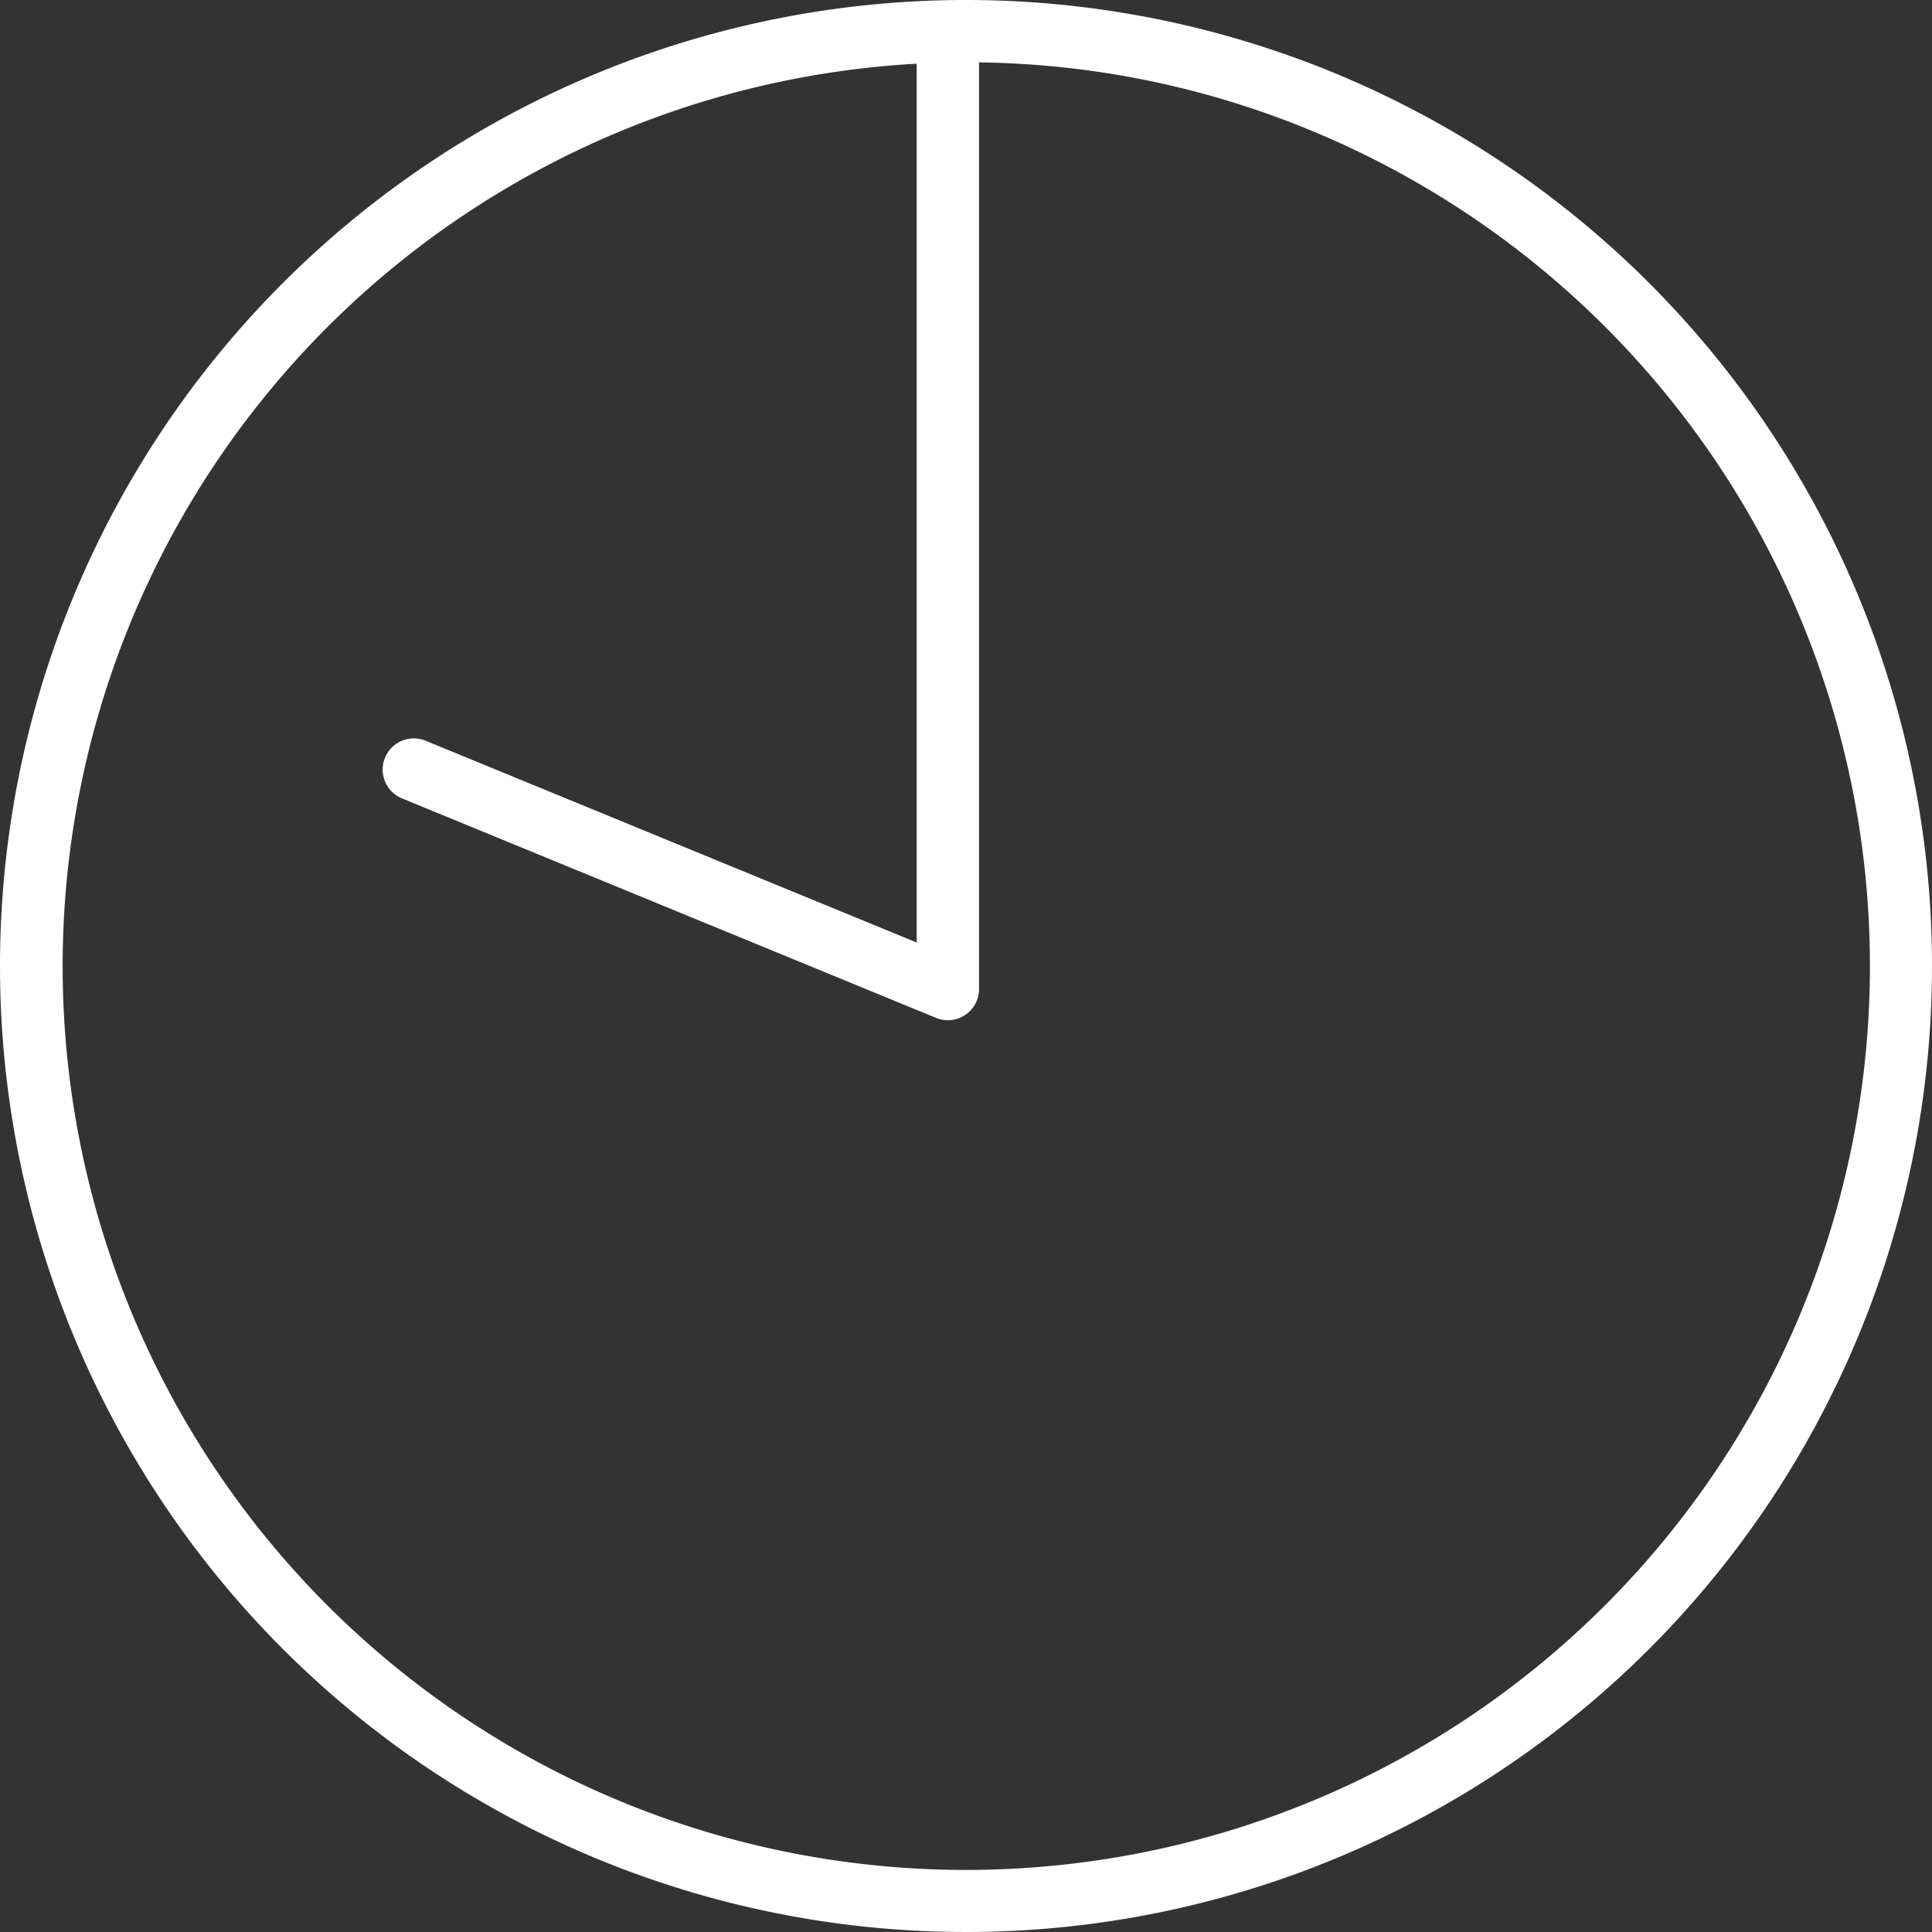
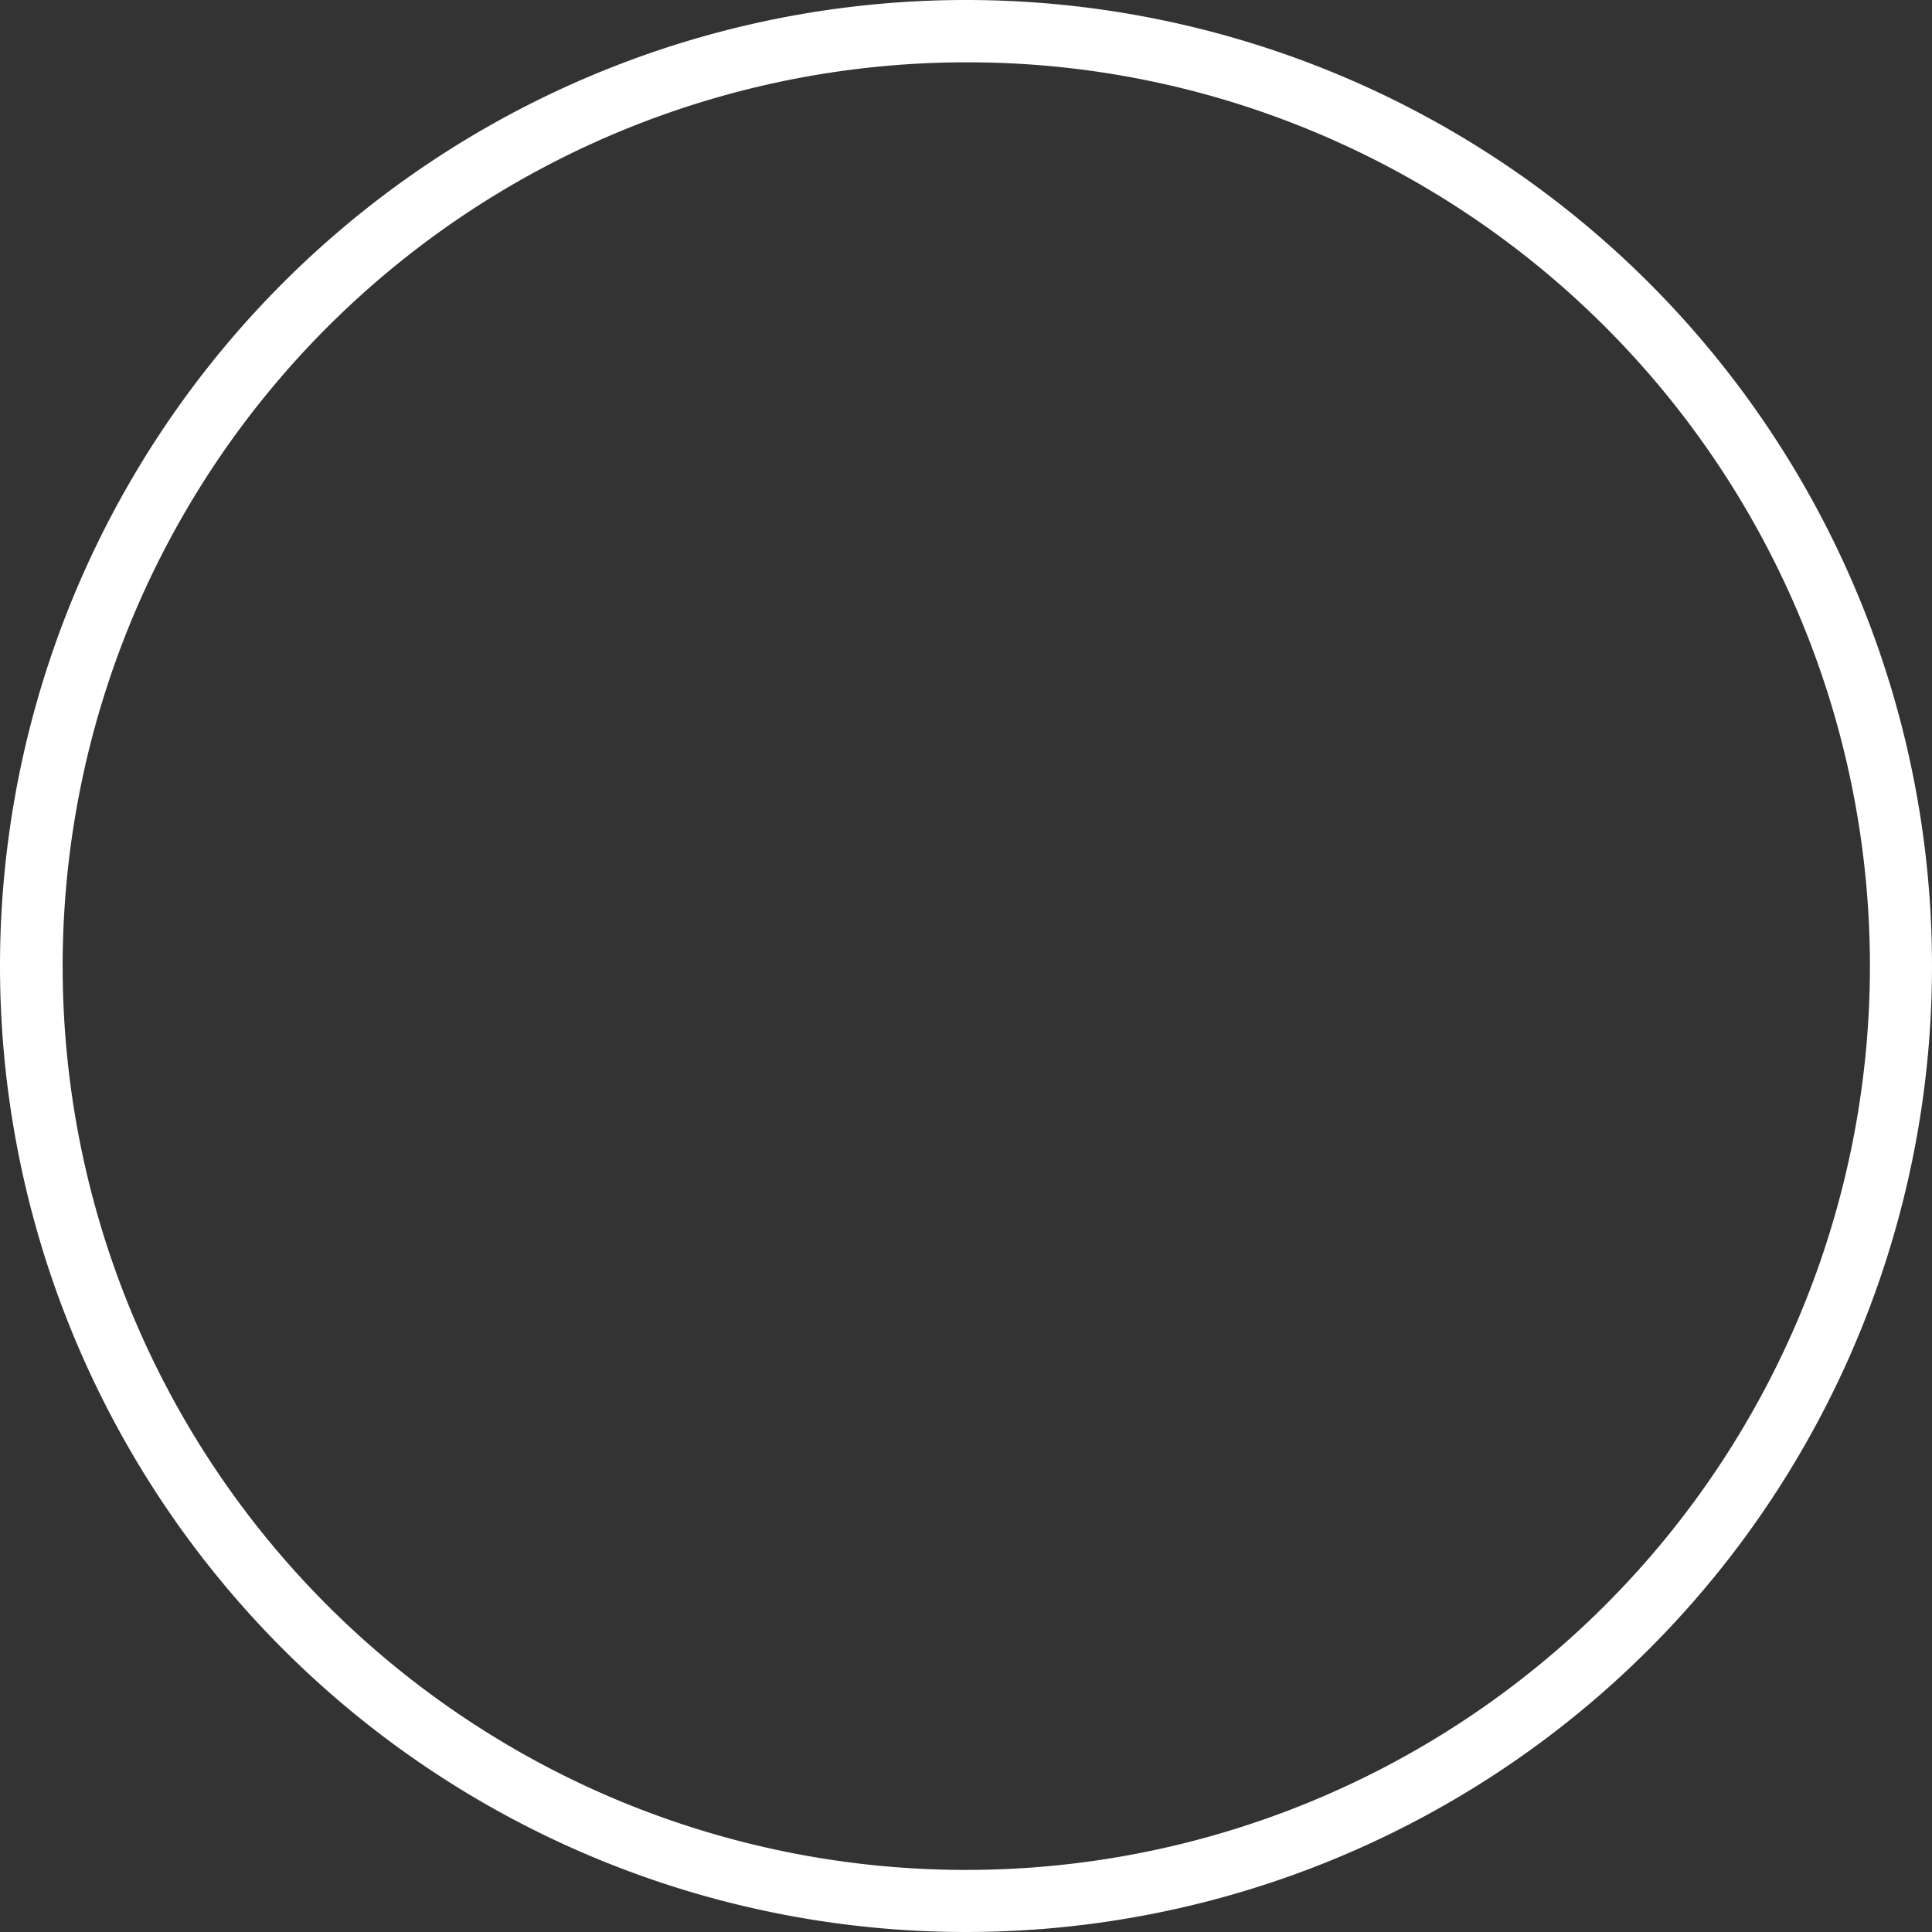
<svg xmlns="http://www.w3.org/2000/svg" width="93" height="93" viewBox="0 0 93 93">
  <rect x="0" y="0" width="93" height="93" fill="#333333" stroke="none" />
  <g id="グループ_72" data-name="グループ 72" transform="translate(-470 -3395)">
    <g id="グループ_70" data-name="グループ 70" transform="translate(-319)">
      <path id="楕円形_6" data-name="楕円形 6" d="M46.5,3A43.512,43.512,0,0,0,29.569,86.583,43.512,43.512,0,0,0,63.431,6.417,43.225,43.225,0,0,0,46.5,3m0-3A46.5,46.5,0,1,1,0,46.5,46.5,46.5,0,0,1,46.5,0Z" transform="translate(789 3395)" fill="#fff" />
-       <path id="パス_8873" data-name="パス 8873" d="M7313.628,3208.11a1.5,1.5,0,0,1-.57-.113l-25.708-10.565a1.5,1.5,0,0,1,1.141-2.775l23.637,9.714v-43.487a1.5,1.5,0,0,1,3,0v45.725a1.5,1.5,0,0,1-1.5,1.5Z" transform="translate(-6479 236)" fill="#fff" />
    </g>
  </g>
</svg>